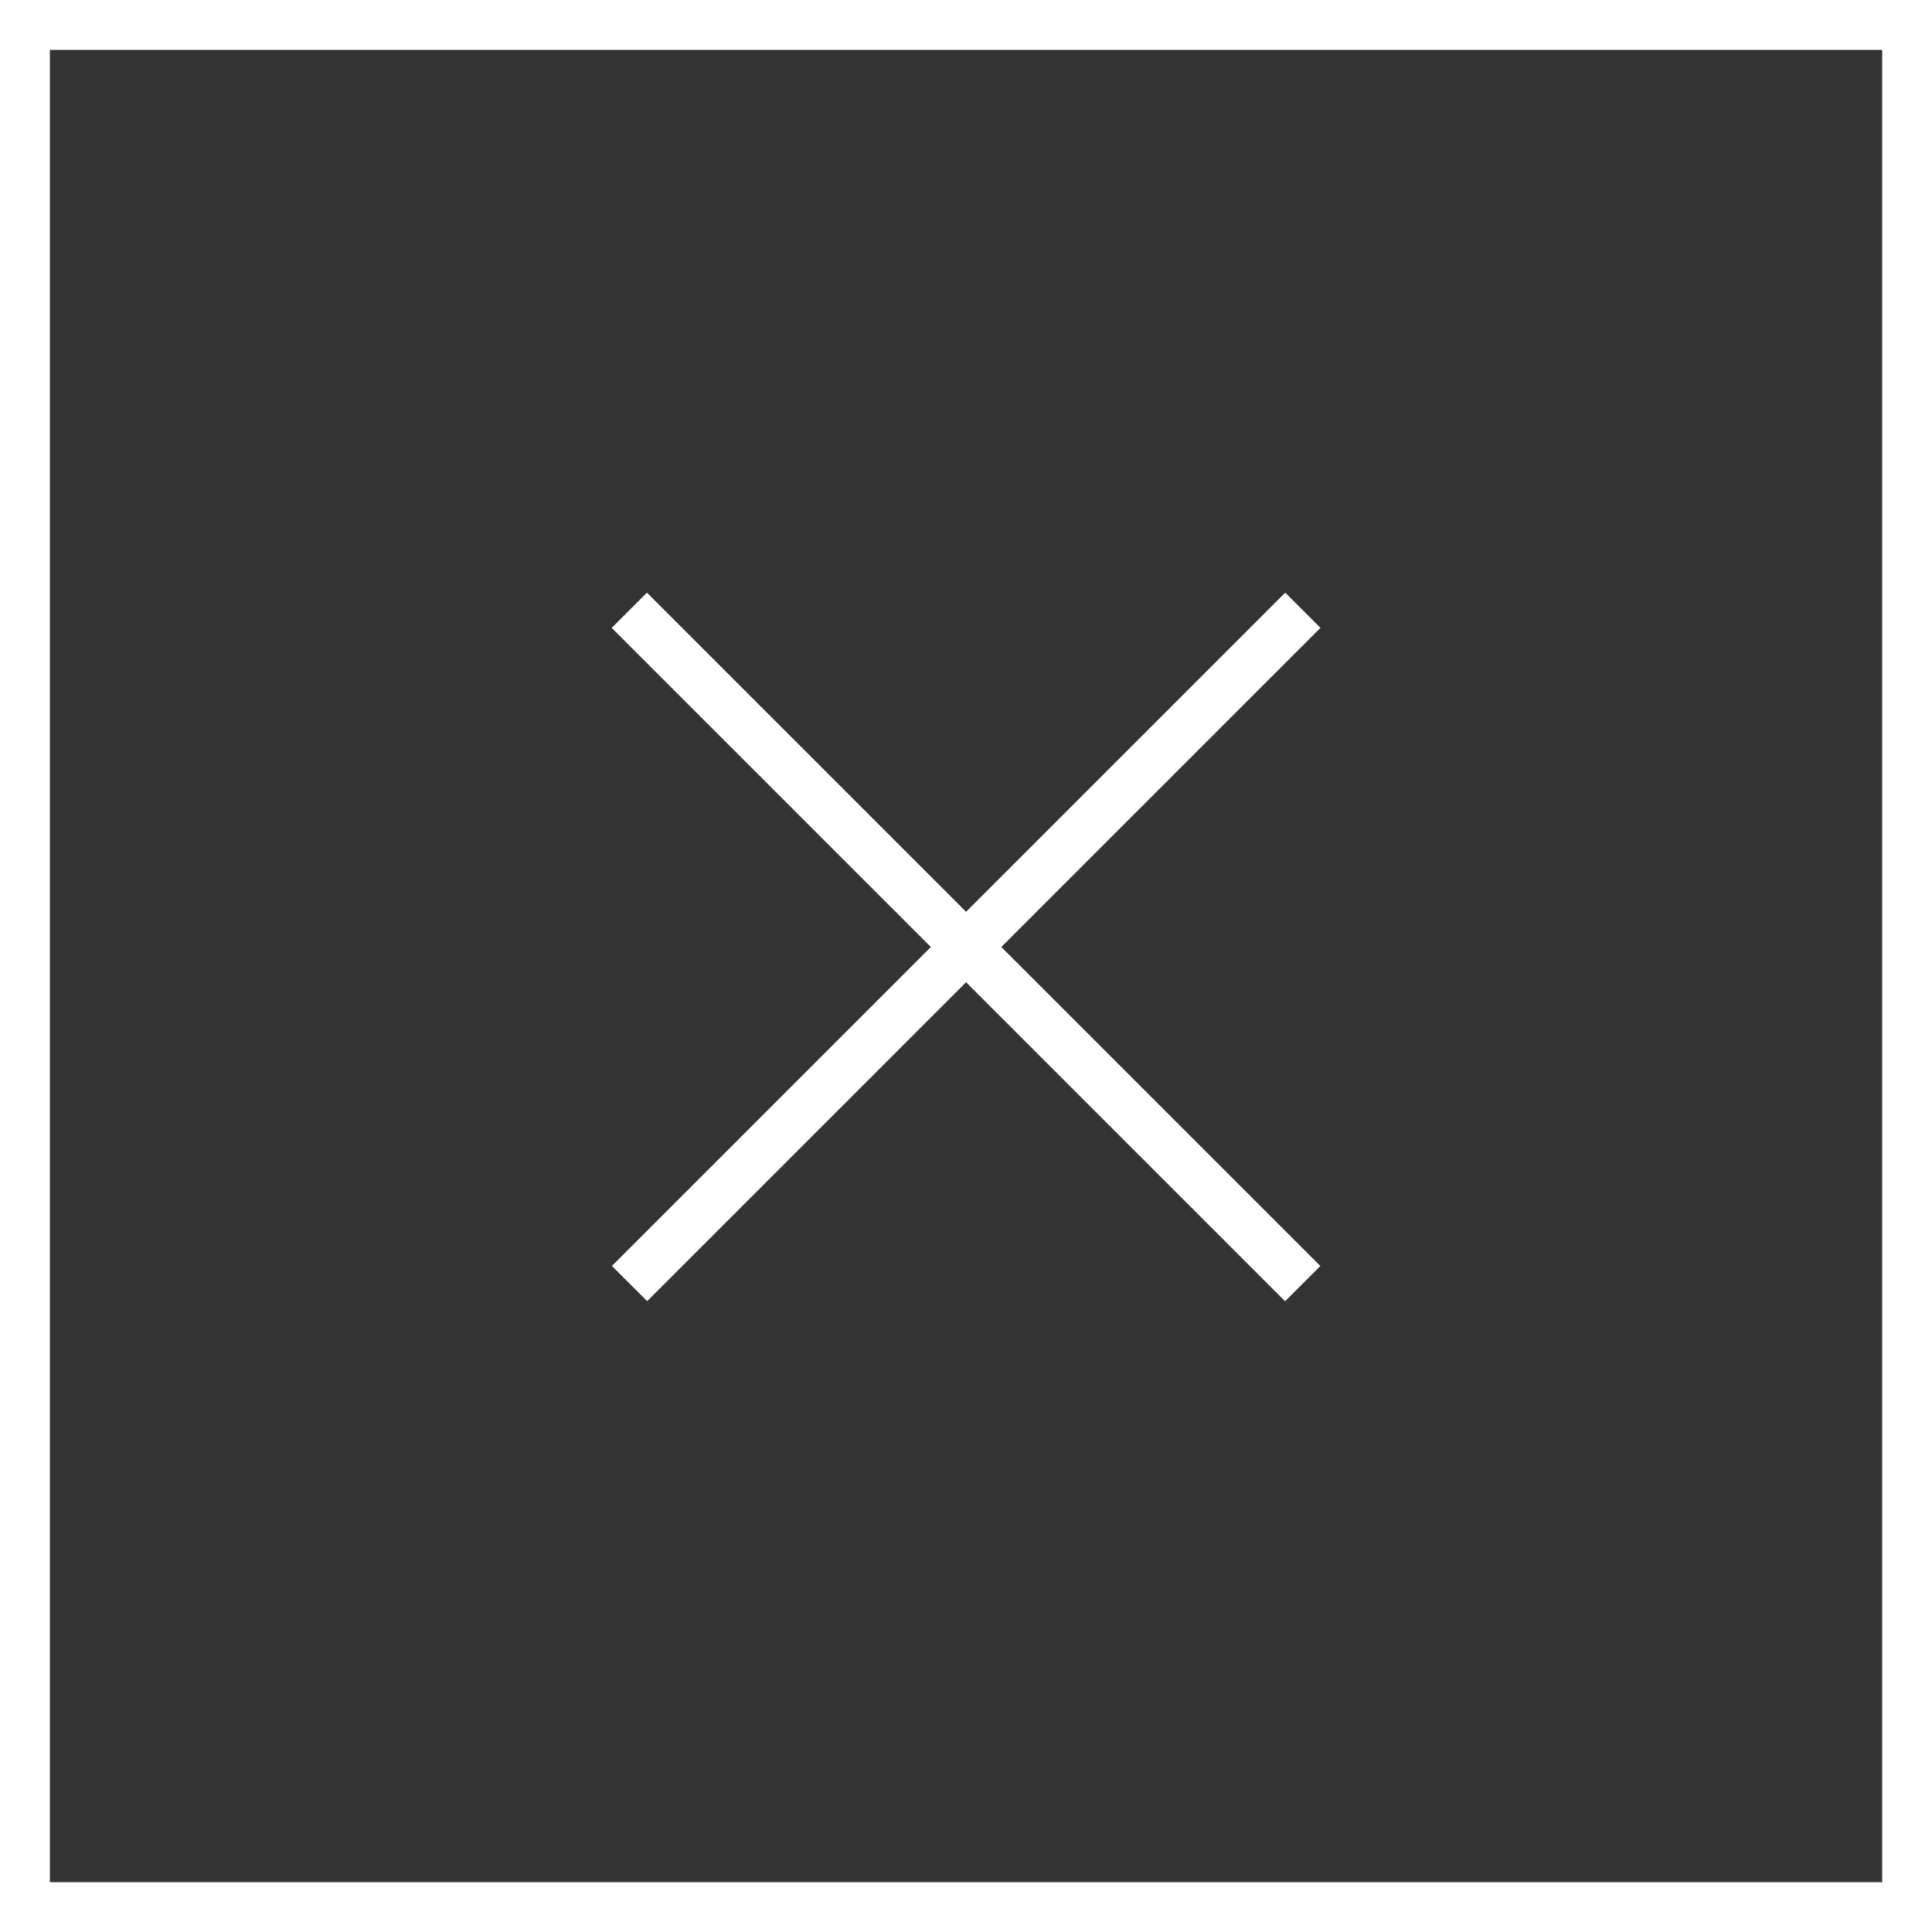
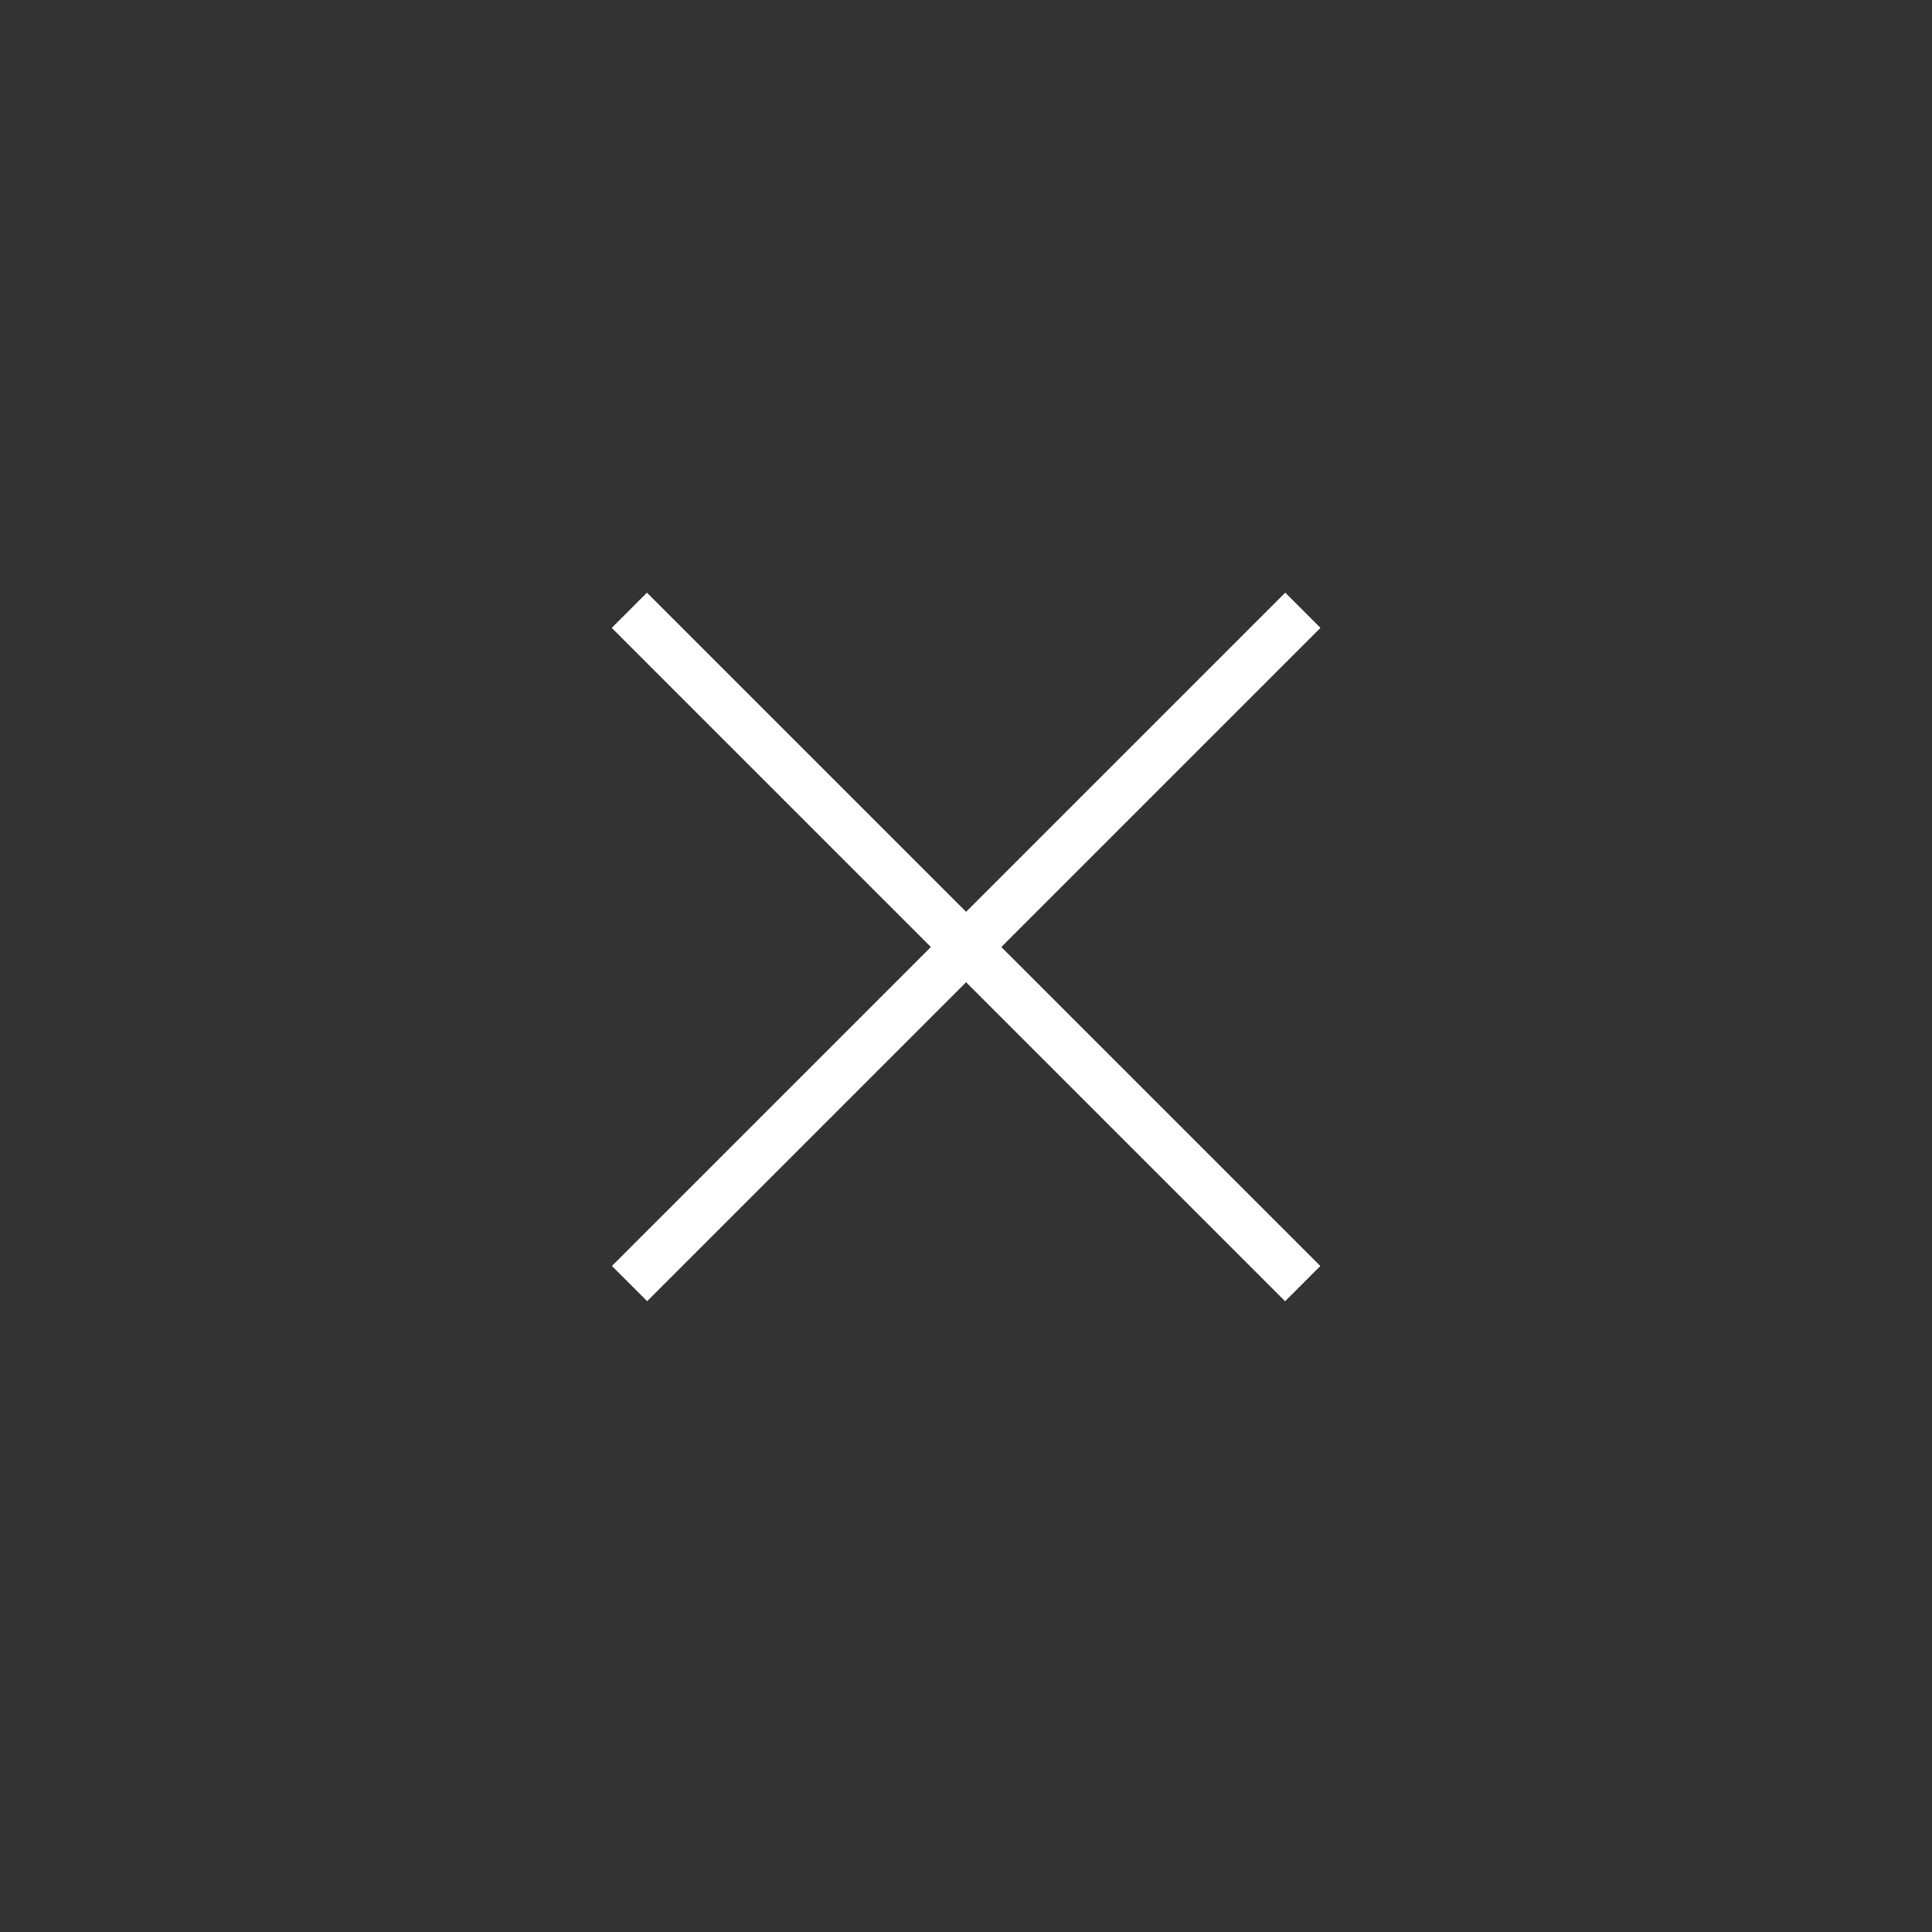
<svg xmlns="http://www.w3.org/2000/svg" id="close" width="29.511" height="29.512" viewBox="0 0 29.511 29.512">
  <rect x="0" y="0" width="29.511" height="29.512" fill="#333333" stroke="none" />
  <rect id="長方形_6" data-name="長方形 6" width="0.761" height="14.546" transform="translate(9.344 9.591) rotate(-45.001)" fill="#fff" />
  <rect id="長方形_7" data-name="長方形 7" width="14.545" height="0.761" transform="translate(9.347 19.337) rotate(-45)" fill="#fff" />
-   <path id="パス_72" data-name="パス 72" d="M-11253.443,1177.756h-29.511v-29.512h29.511Zm-28.749-.762h27.988v-27.988h-27.988Z" transform="translate(11282.954 -1148.244)" fill="#fff" />
</svg>